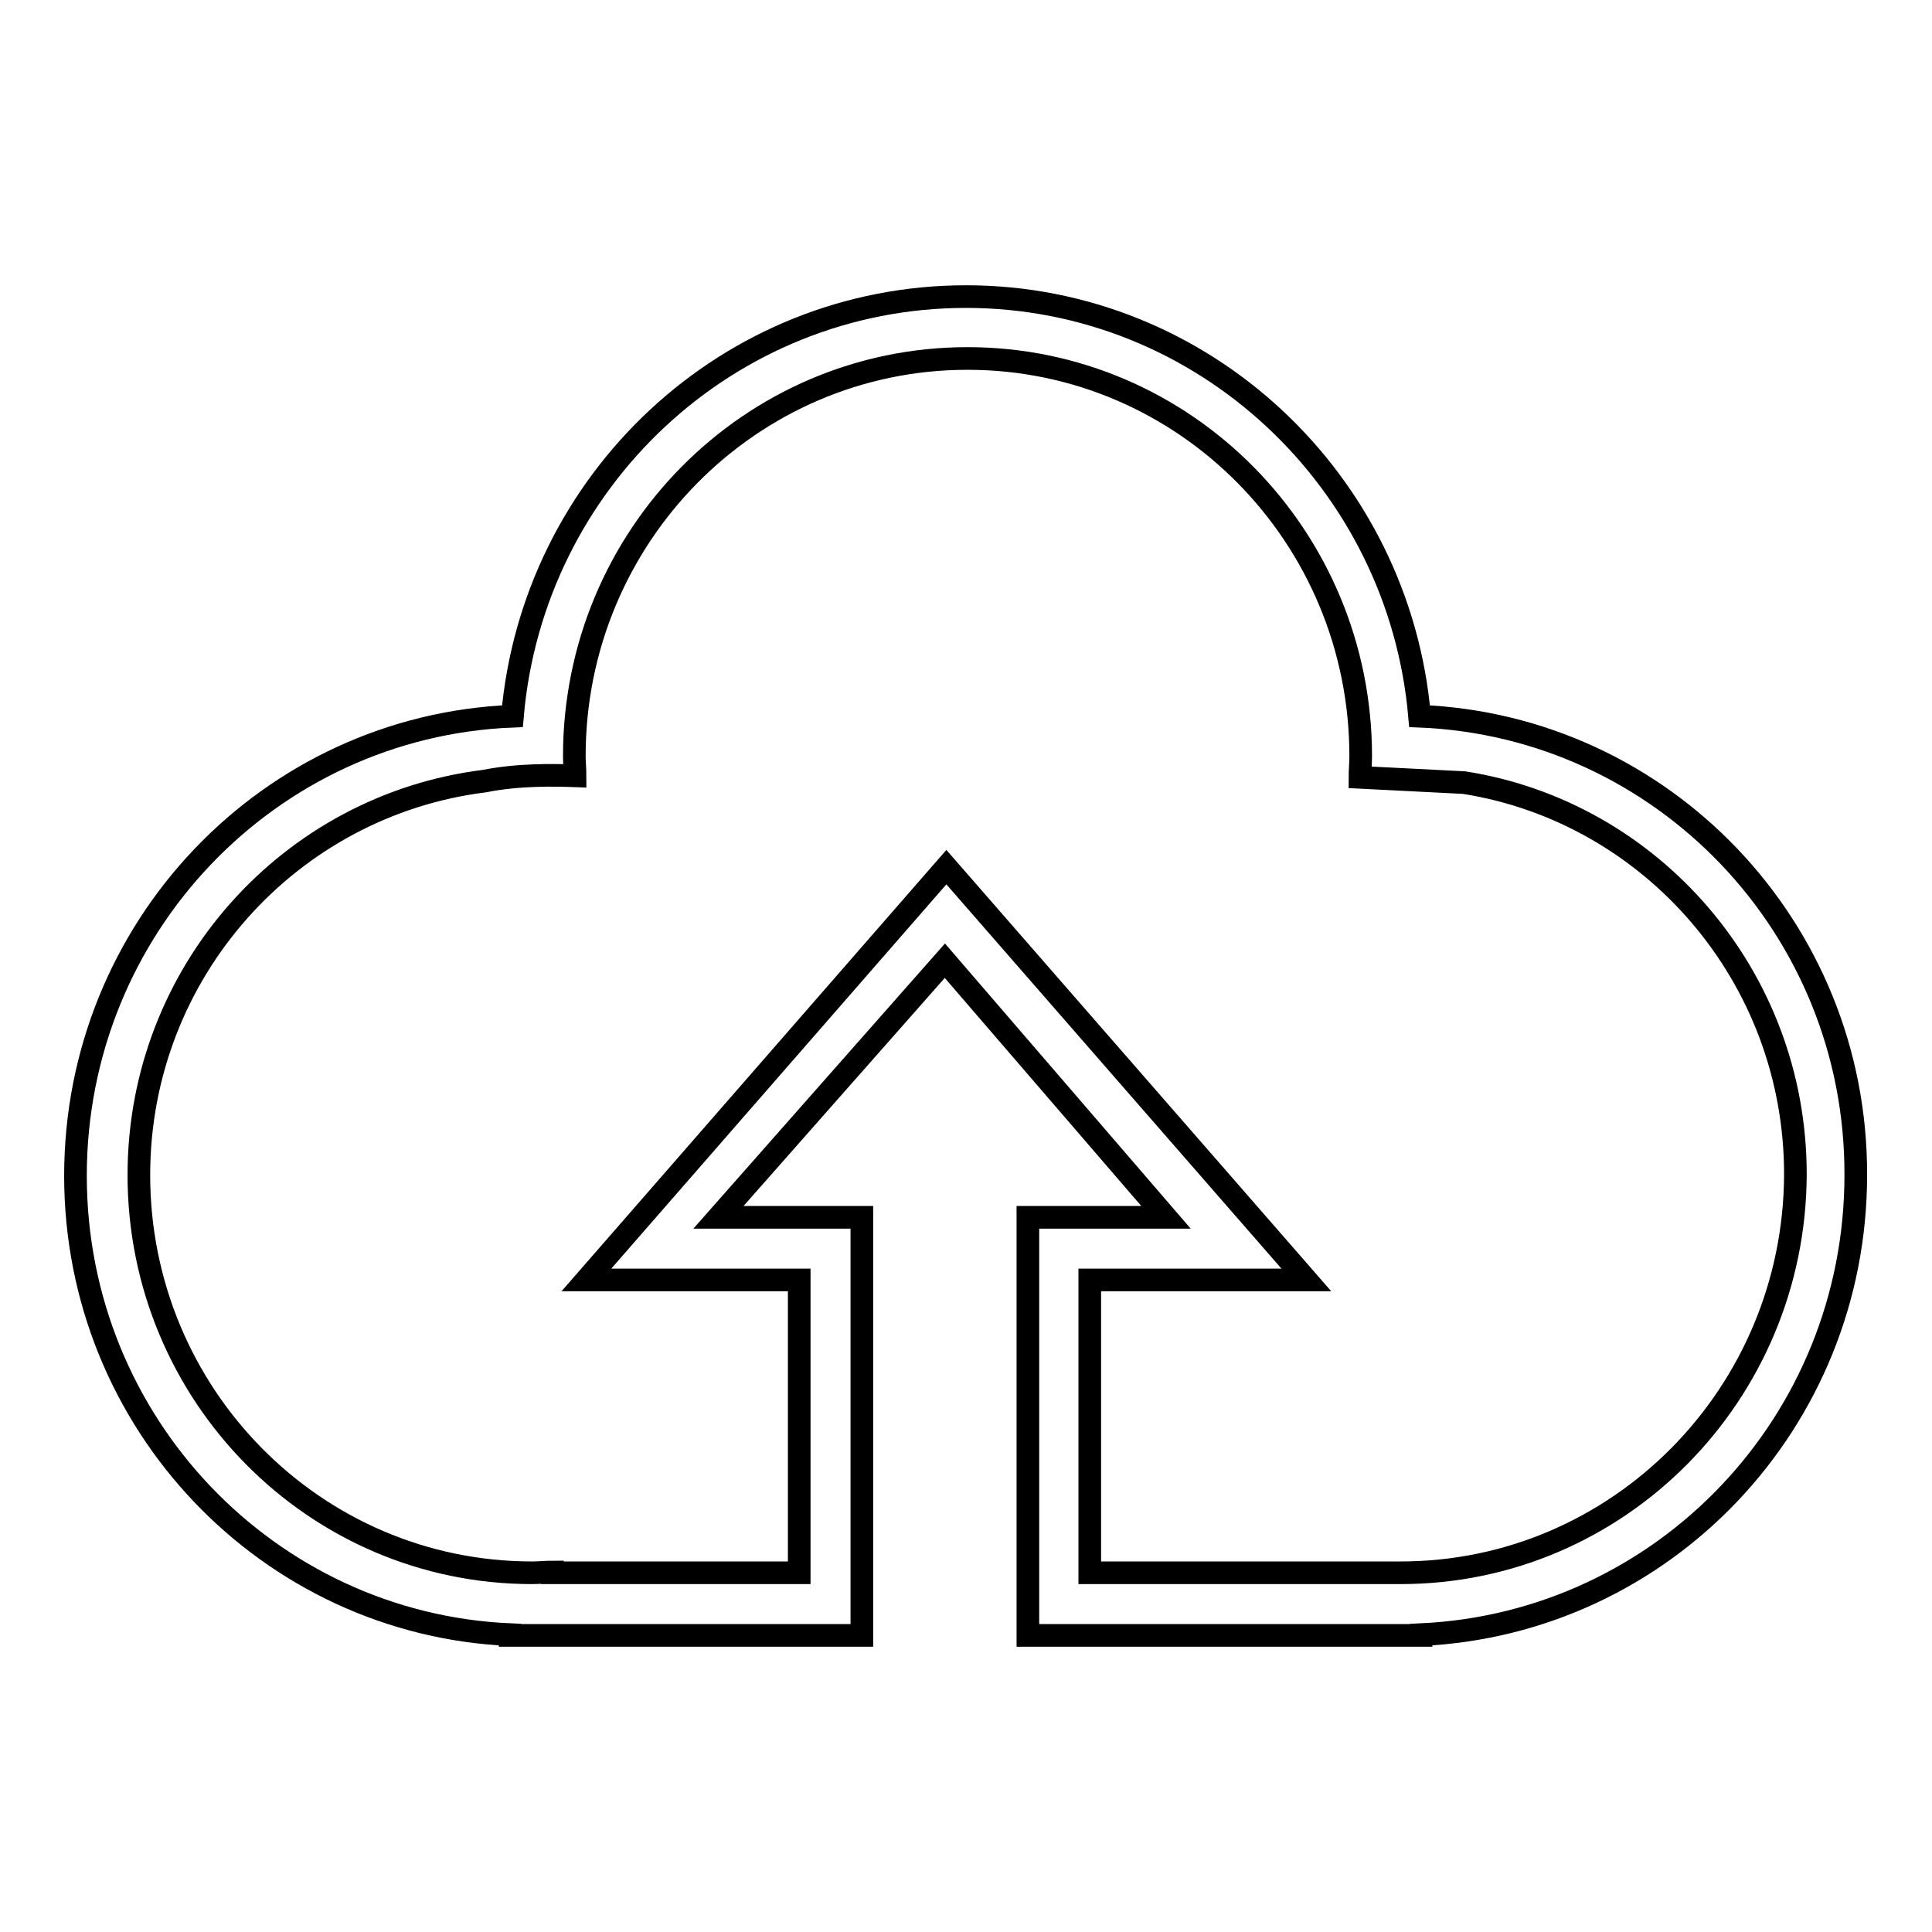
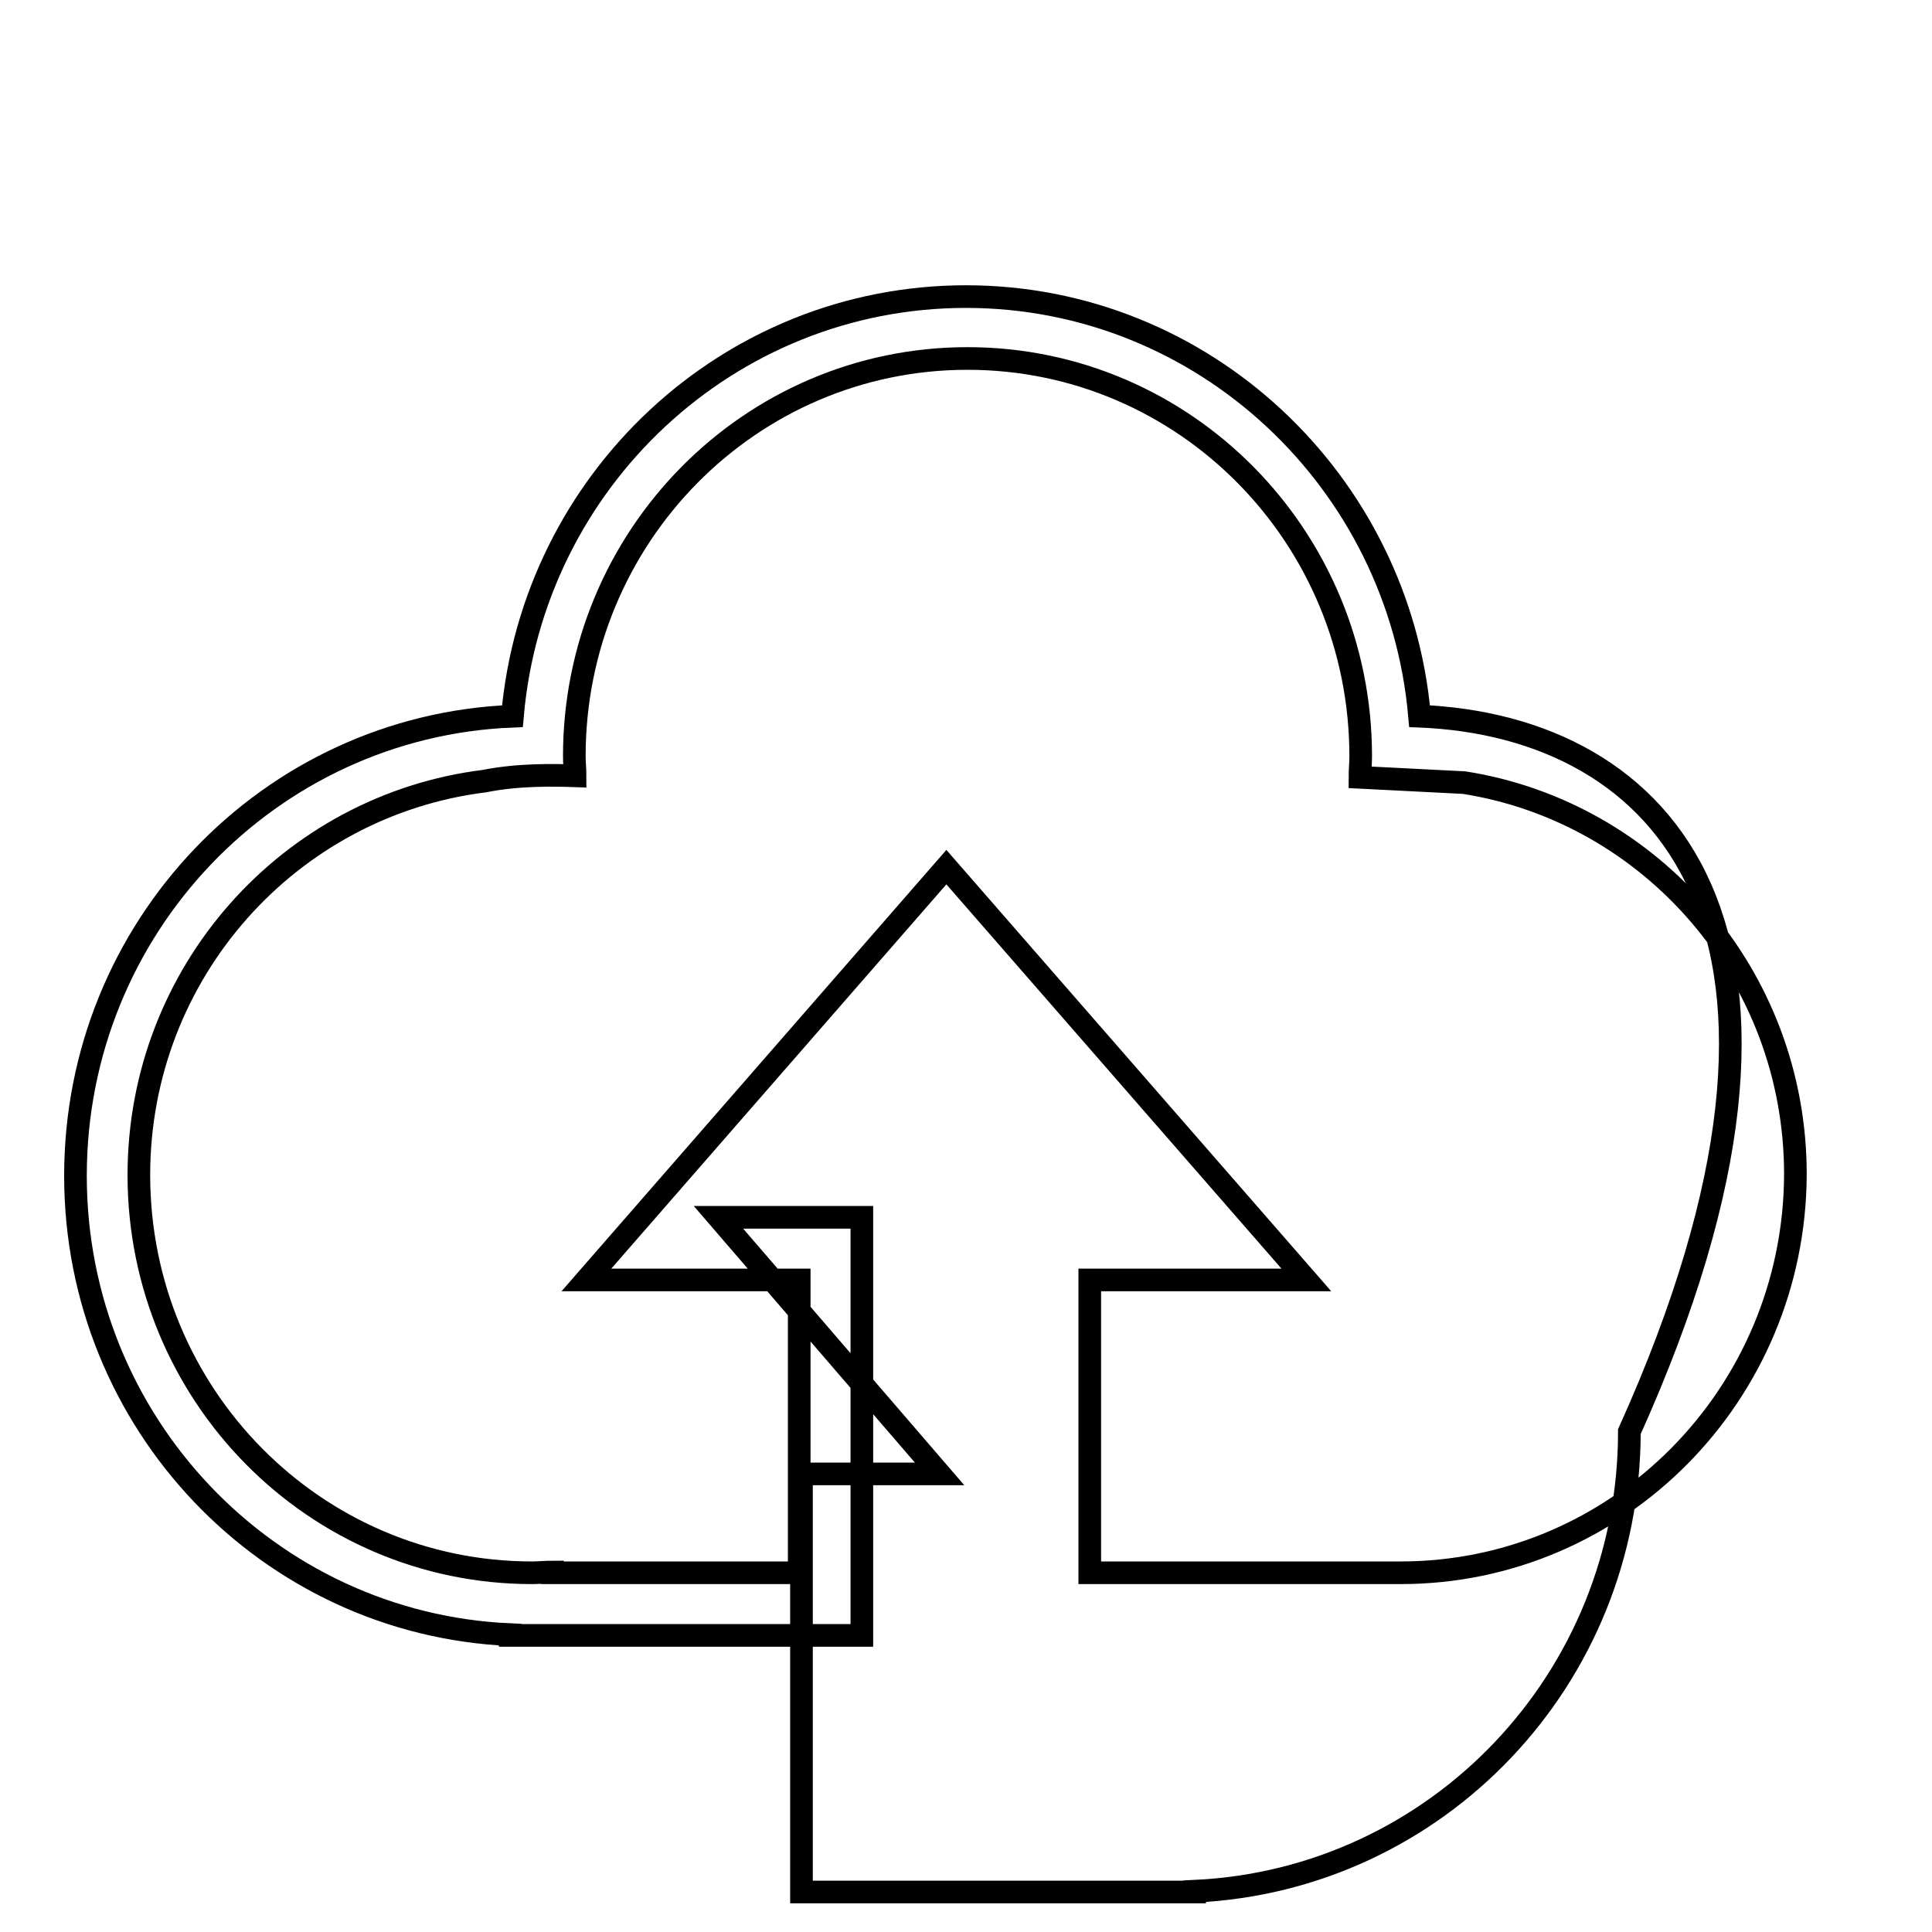
<svg xmlns="http://www.w3.org/2000/svg" version="1.1" x="0px" y="0px" viewBox="0 0 256 256" enable-background="new 0 0 256 256" xml:space="preserve">
  <g>
    <g>
-       <path stroke-width="3" fill-opacity="0" stroke="#000000" d="M188.1,94.9c-2.7-31.1-28.6-55.6-60.1-55.6c-31.5,0-57.4,24.4-60.1,55.6c-32.2,1.3-57.9,28-57.9,60.9c0,32.8,25.6,59.4,57.6,60.8v0.1h46.6v-55.4h-19l30-34l29.3,34h-18.3v55.4h52.1v-0.1c32.1-1.5,57.6-28.1,57.6-60.9C246,122.9,220.3,96.2,188.1,94.9z M185.6,208.4L185.6,208.4h-41.2v-38.8h28.7l-47.7-54.7l-47.7,54.7h28.2v38.8H73.2c0,0,0-0.1,0-0.1c-0.9,0-1.8,0.1-2.7,0.1c-28.8,0-52.1-23.6-52.1-52.7c0-26.9,20-49,45.8-52.2c4.5-0.9,9.2-0.8,12-0.7c0-0.9-0.1-1.7-0.1-2.6c0-29.1,23.3-52.7,52.1-52.7s52.1,23.6,52.1,52.7c0,0.9-0.1,1.9-0.1,2.8l13.8,0.7c24.8,3.9,43.9,25.6,43.9,51.9C237.8,184.8,214.4,208.4,185.6,208.4z" />
+       <path stroke-width="3" fill-opacity="0" stroke="#000000" d="M188.1,94.9c-2.7-31.1-28.6-55.6-60.1-55.6c-31.5,0-57.4,24.4-60.1,55.6c-32.2,1.3-57.9,28-57.9,60.9c0,32.8,25.6,59.4,57.6,60.8v0.1h46.6v-55.4h-19l29.3,34h-18.3v55.4h52.1v-0.1c32.1-1.5,57.6-28.1,57.6-60.9C246,122.9,220.3,96.2,188.1,94.9z M185.6,208.4L185.6,208.4h-41.2v-38.8h28.7l-47.7-54.7l-47.7,54.7h28.2v38.8H73.2c0,0,0-0.1,0-0.1c-0.9,0-1.8,0.1-2.7,0.1c-28.8,0-52.1-23.6-52.1-52.7c0-26.9,20-49,45.8-52.2c4.5-0.9,9.2-0.8,12-0.7c0-0.9-0.1-1.7-0.1-2.6c0-29.1,23.3-52.7,52.1-52.7s52.1,23.6,52.1,52.7c0,0.9-0.1,1.9-0.1,2.8l13.8,0.7c24.8,3.9,43.9,25.6,43.9,51.9C237.8,184.8,214.4,208.4,185.6,208.4z" />
    </g>
  </g>
</svg>